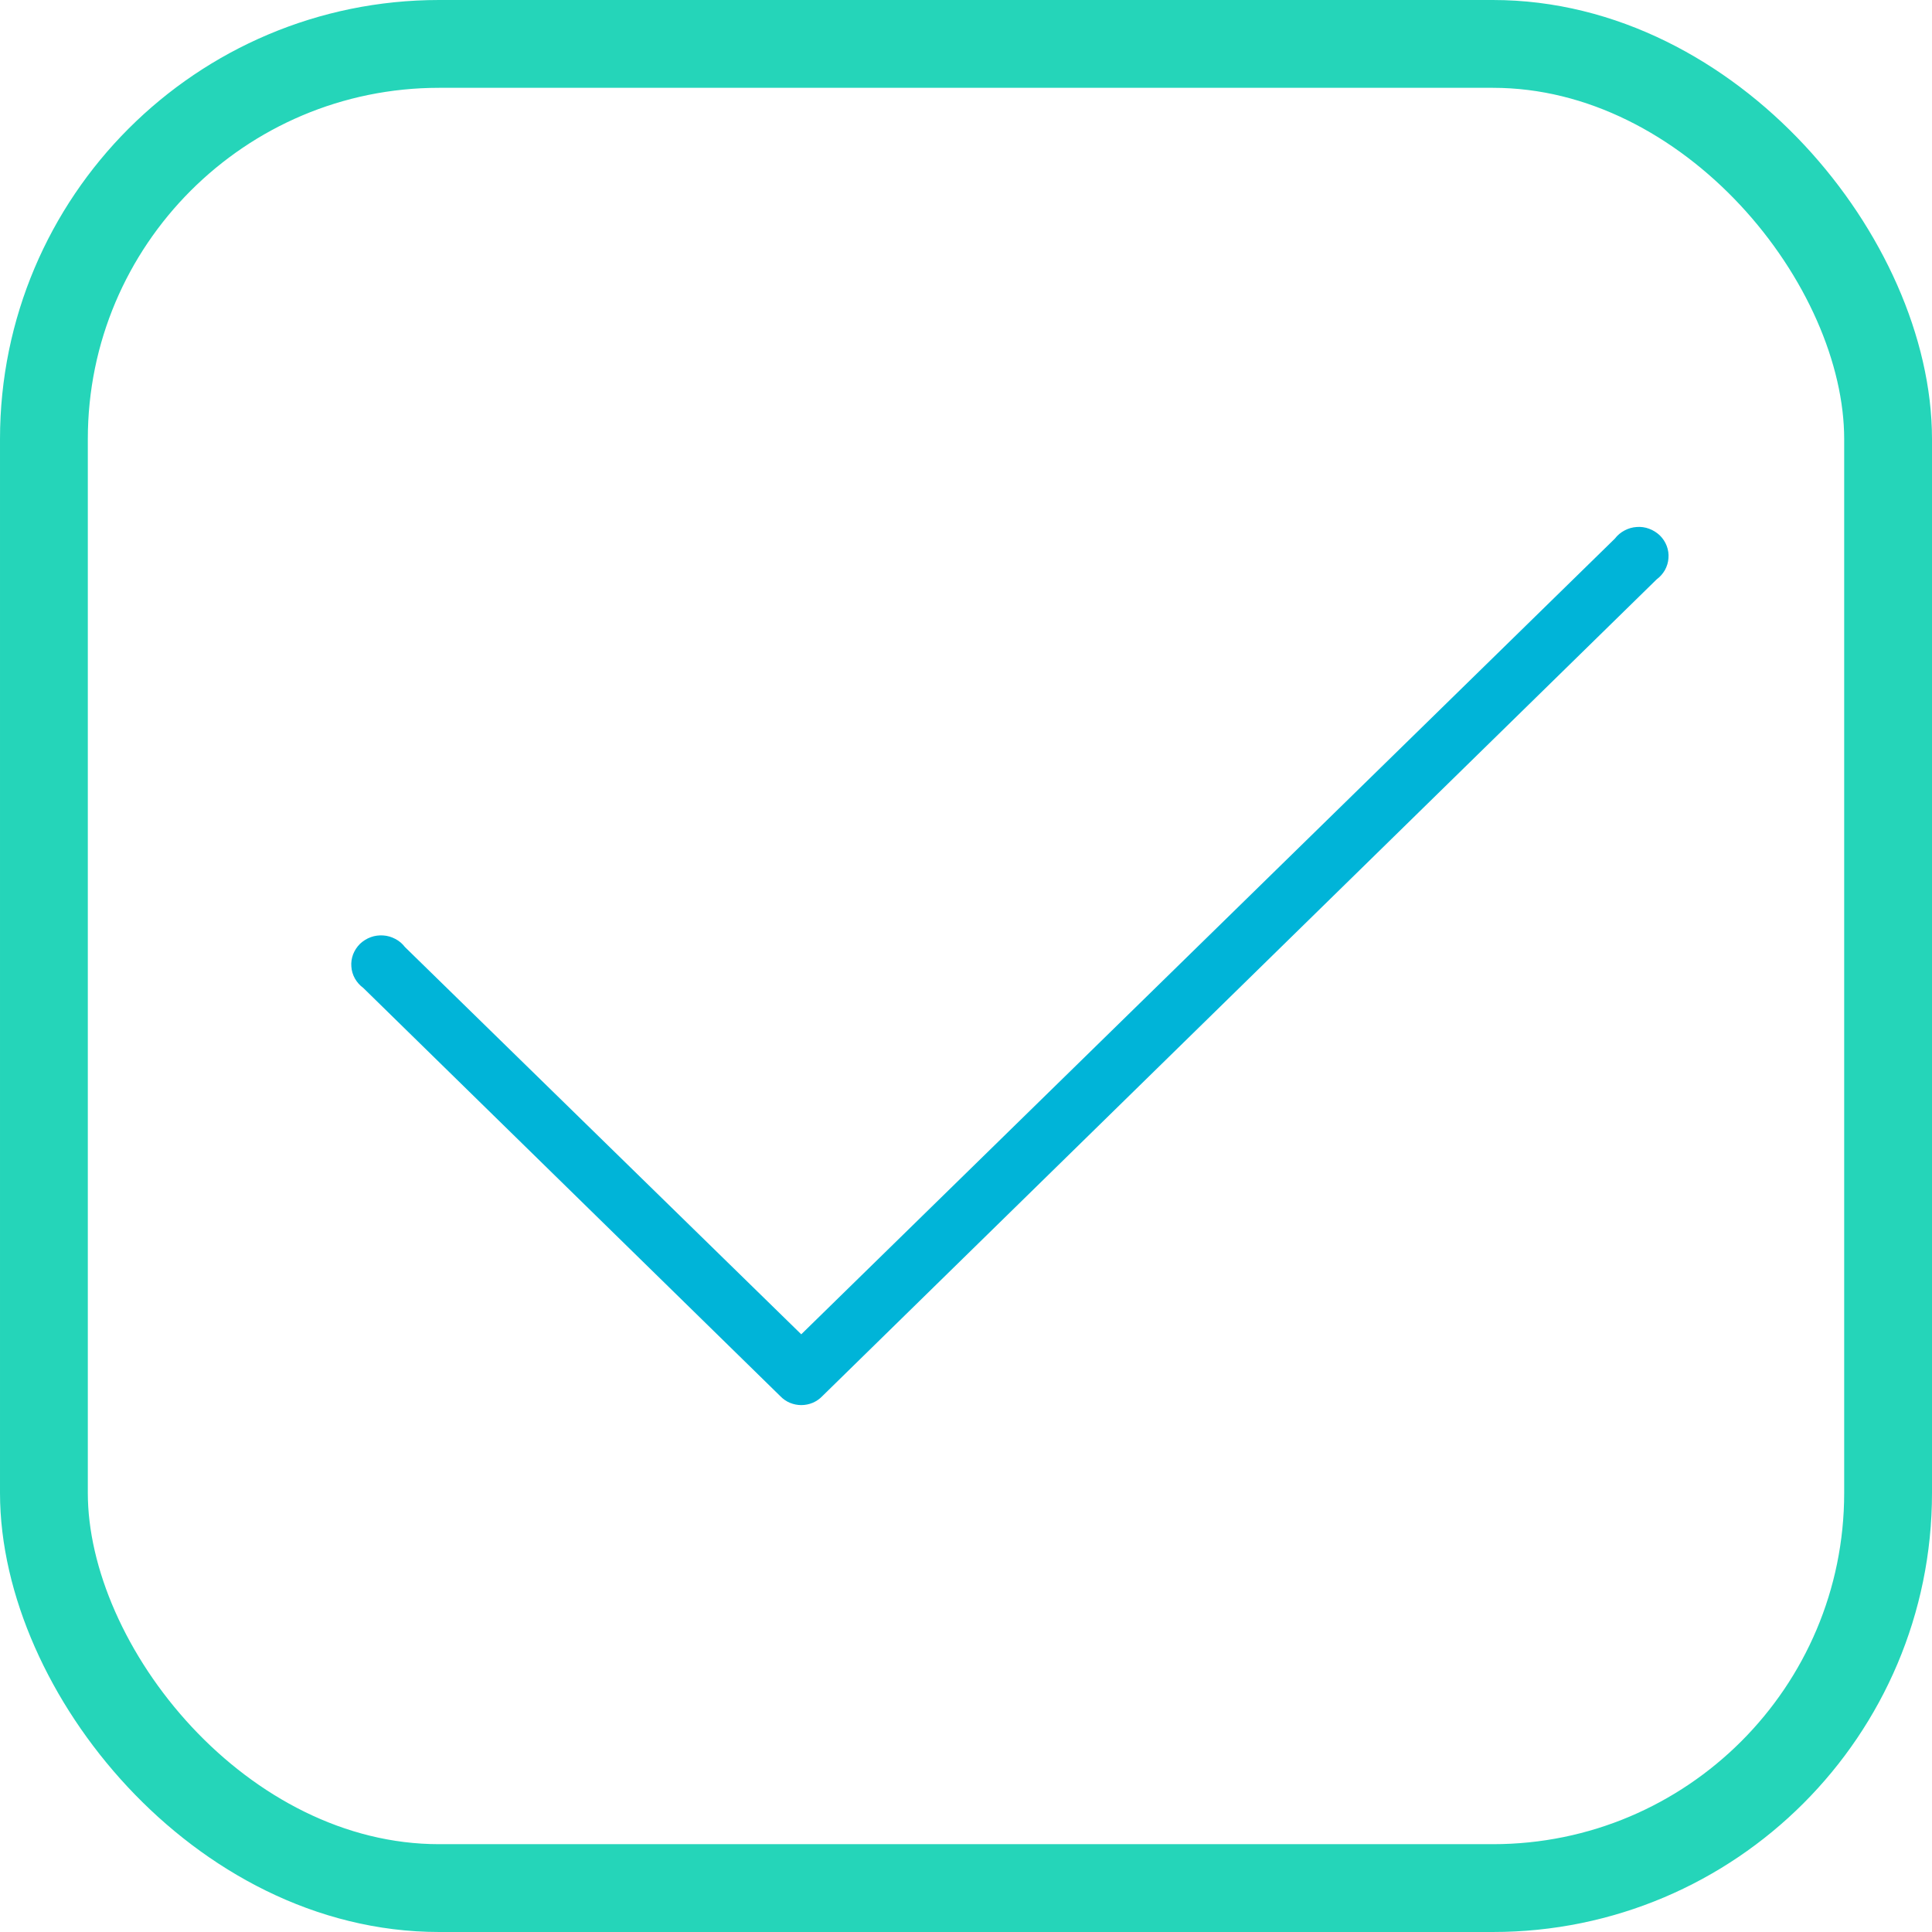
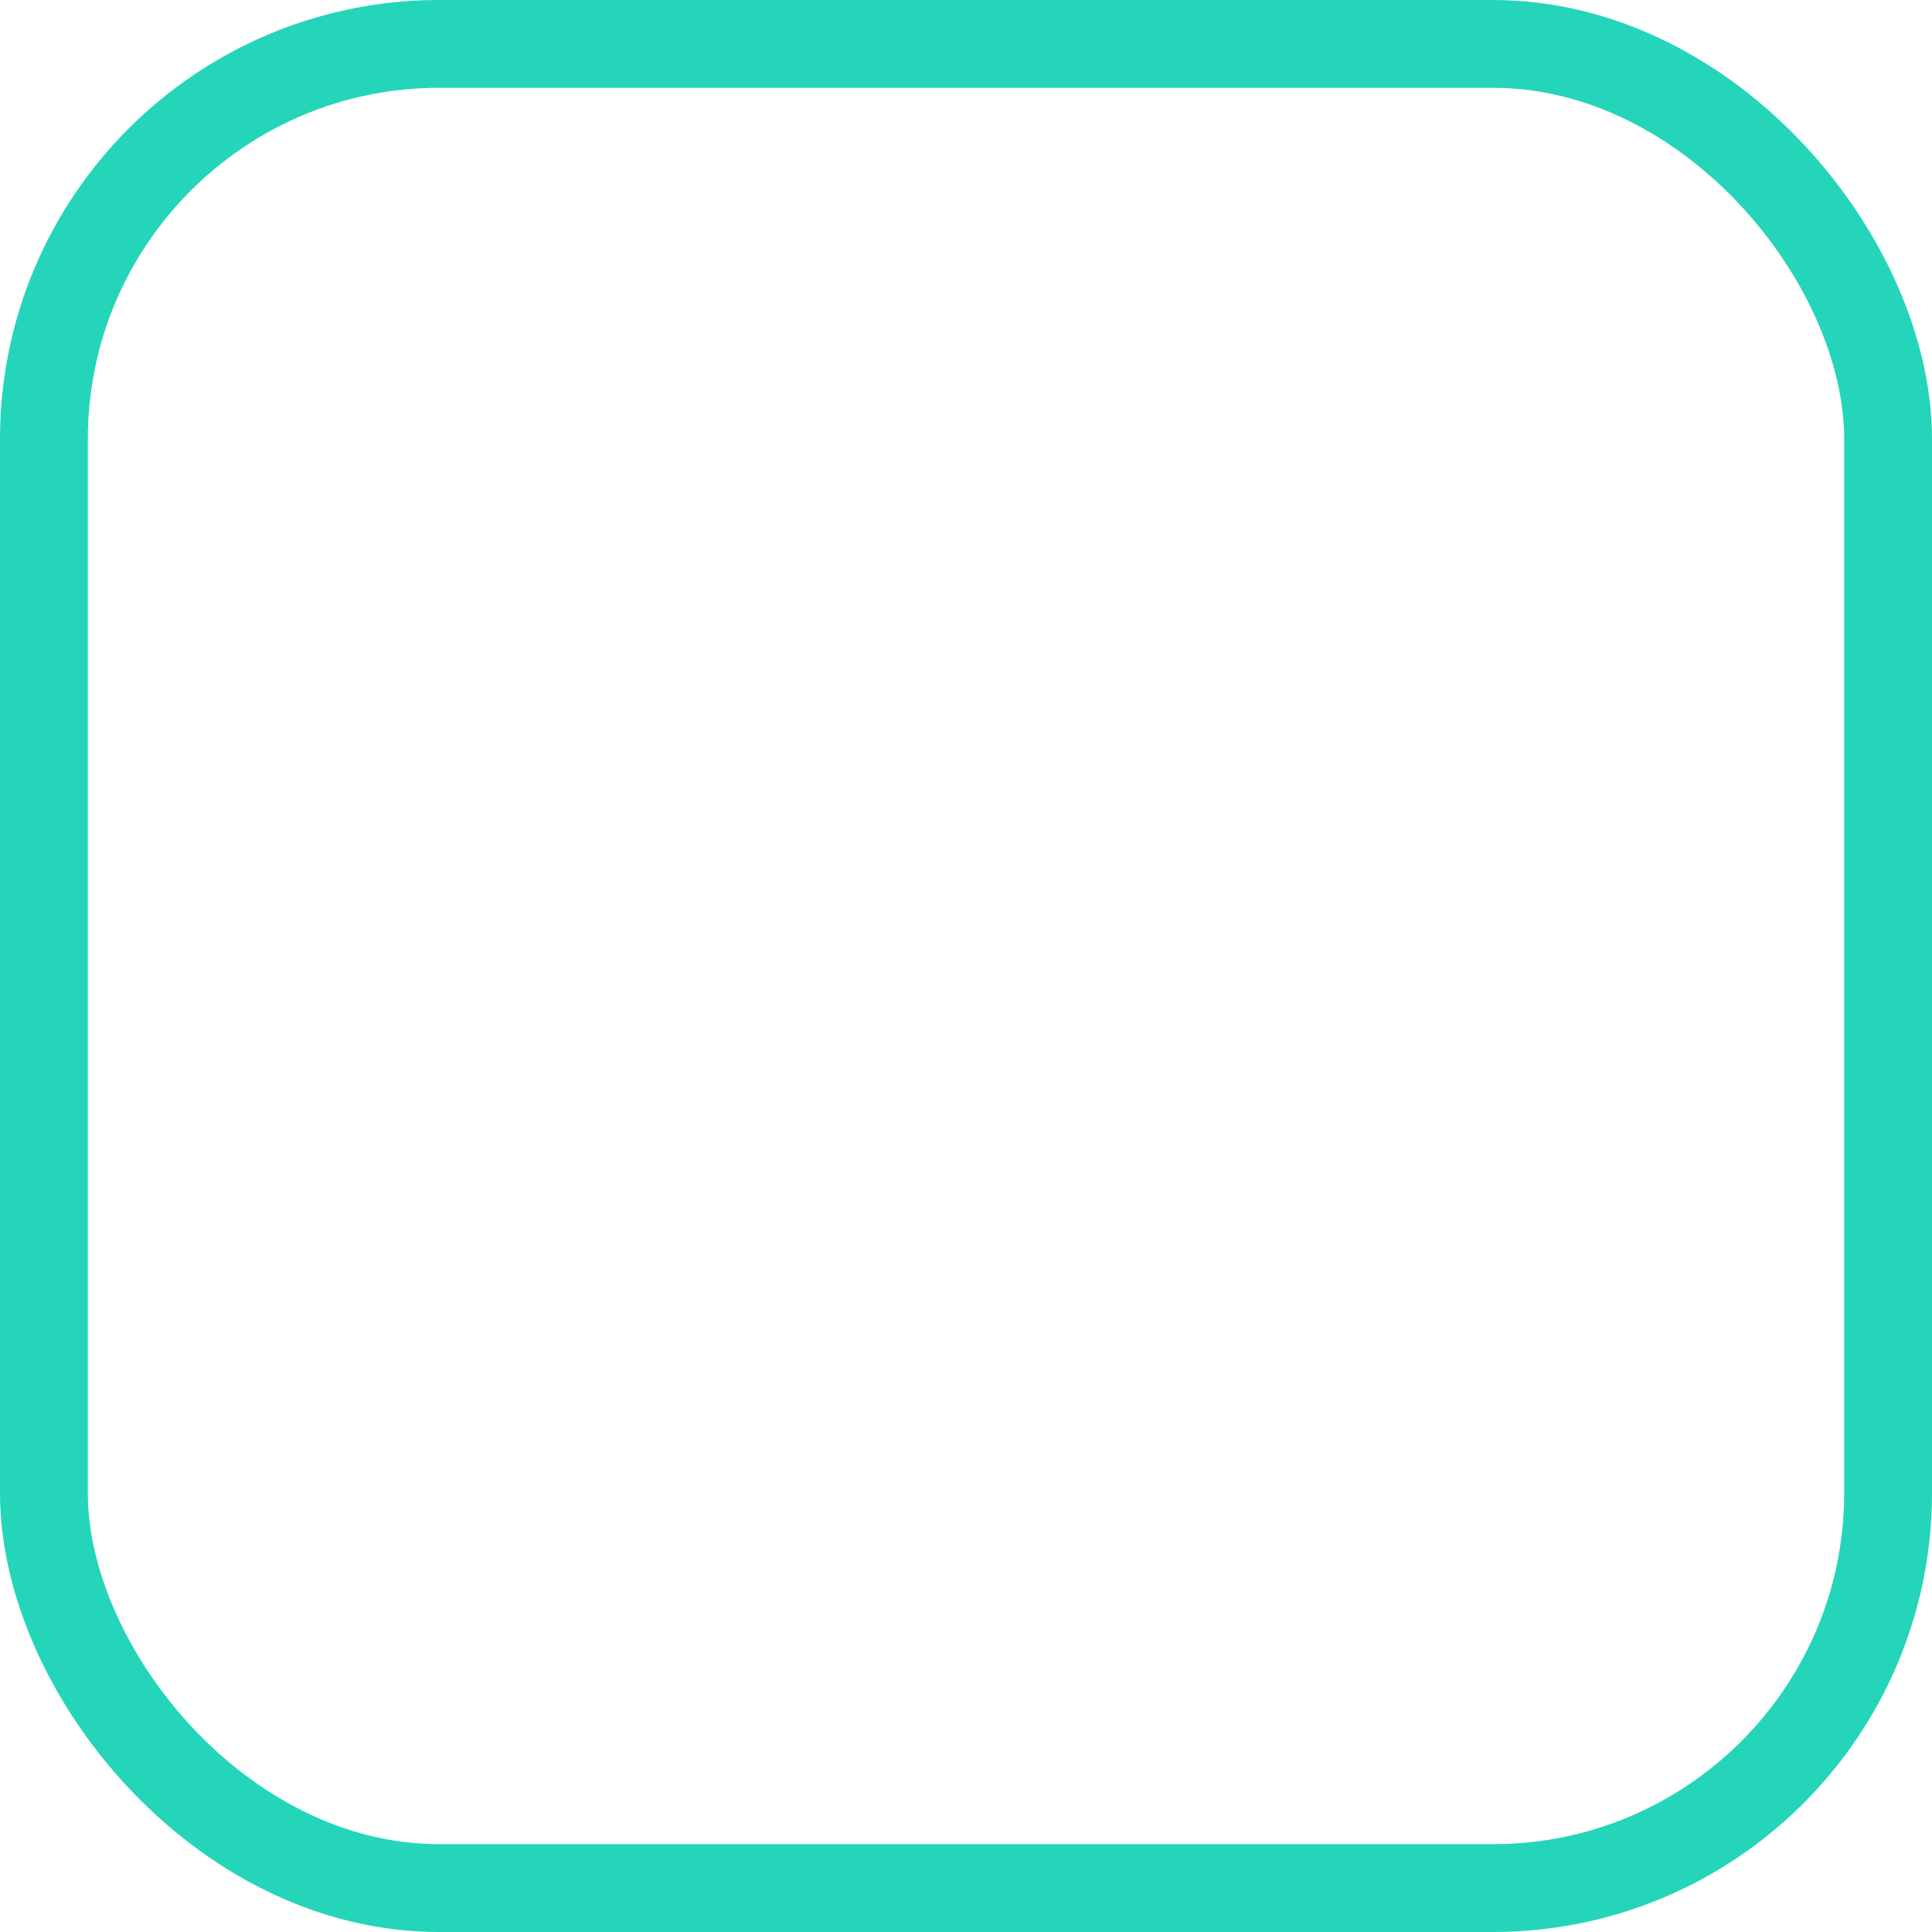
<svg xmlns="http://www.w3.org/2000/svg" width="22" height="22" viewBox="0 0 22 22" fill="none">
-   <path d="M9.124 16C9.08 16 9.036 15.991 8.995 15.974C8.954 15.957 8.918 15.932 8.887 15.9L4.136 11.249C4.097 11.221 4.065 11.184 4.041 11.142C4.018 11.101 4.004 11.054 4.001 11.007C3.997 10.96 4.004 10.912 4.021 10.867C4.038 10.823 4.065 10.782 4.099 10.748C4.134 10.715 4.175 10.689 4.221 10.672C4.266 10.655 4.315 10.649 4.363 10.652C4.412 10.655 4.459 10.669 4.502 10.692C4.545 10.714 4.582 10.746 4.611 10.784L9.124 15.194L18.389 6.133C18.418 6.095 18.456 6.063 18.498 6.041C18.541 6.018 18.588 6.004 18.637 6.001C18.685 5.997 18.734 6.004 18.779 6.021C18.825 6.038 18.866 6.064 18.901 6.097C18.935 6.131 18.962 6.171 18.979 6.216C18.996 6.261 19.003 6.308 18.999 6.356C18.996 6.403 18.982 6.449 18.959 6.491C18.935 6.533 18.903 6.569 18.864 6.598L9.362 15.9C9.331 15.932 9.294 15.957 9.254 15.974C9.213 15.991 9.169 16 9.124 16Z" fill="#00B4D8" />
  <rect x="0.5" y="0.5" width="21" height="21" rx="4.5" stroke="#25D5B9" />
</svg>